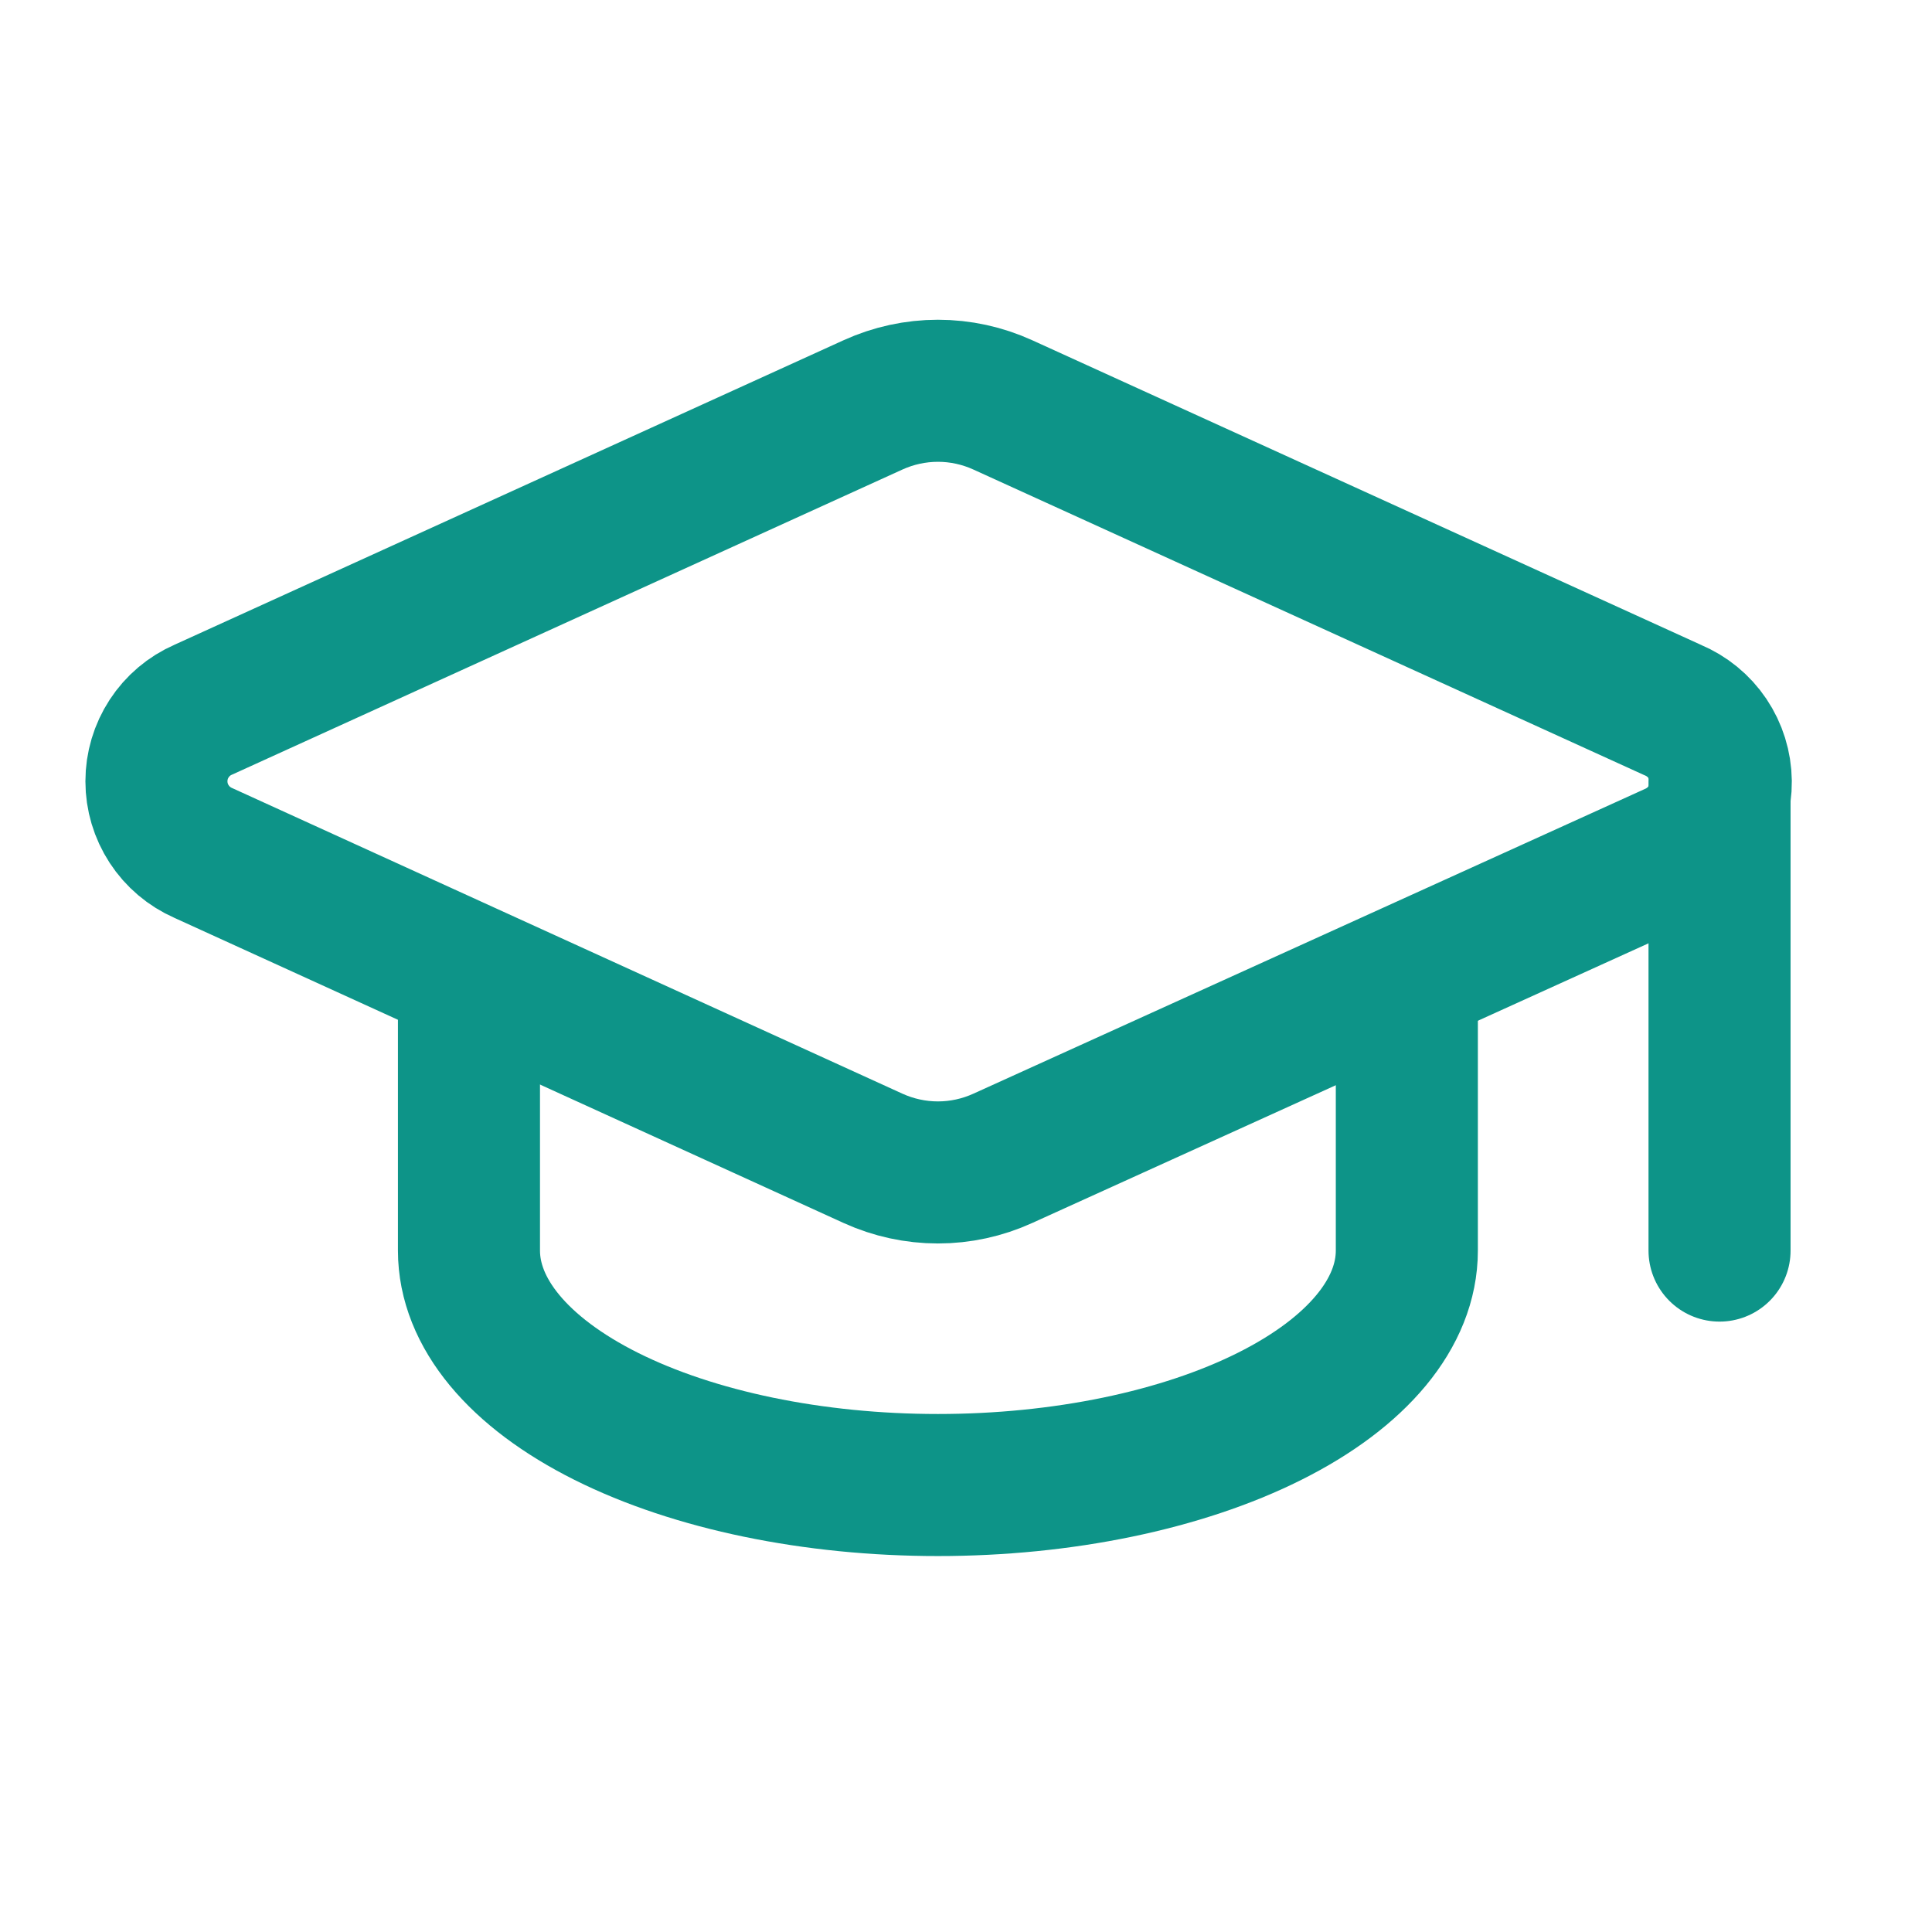
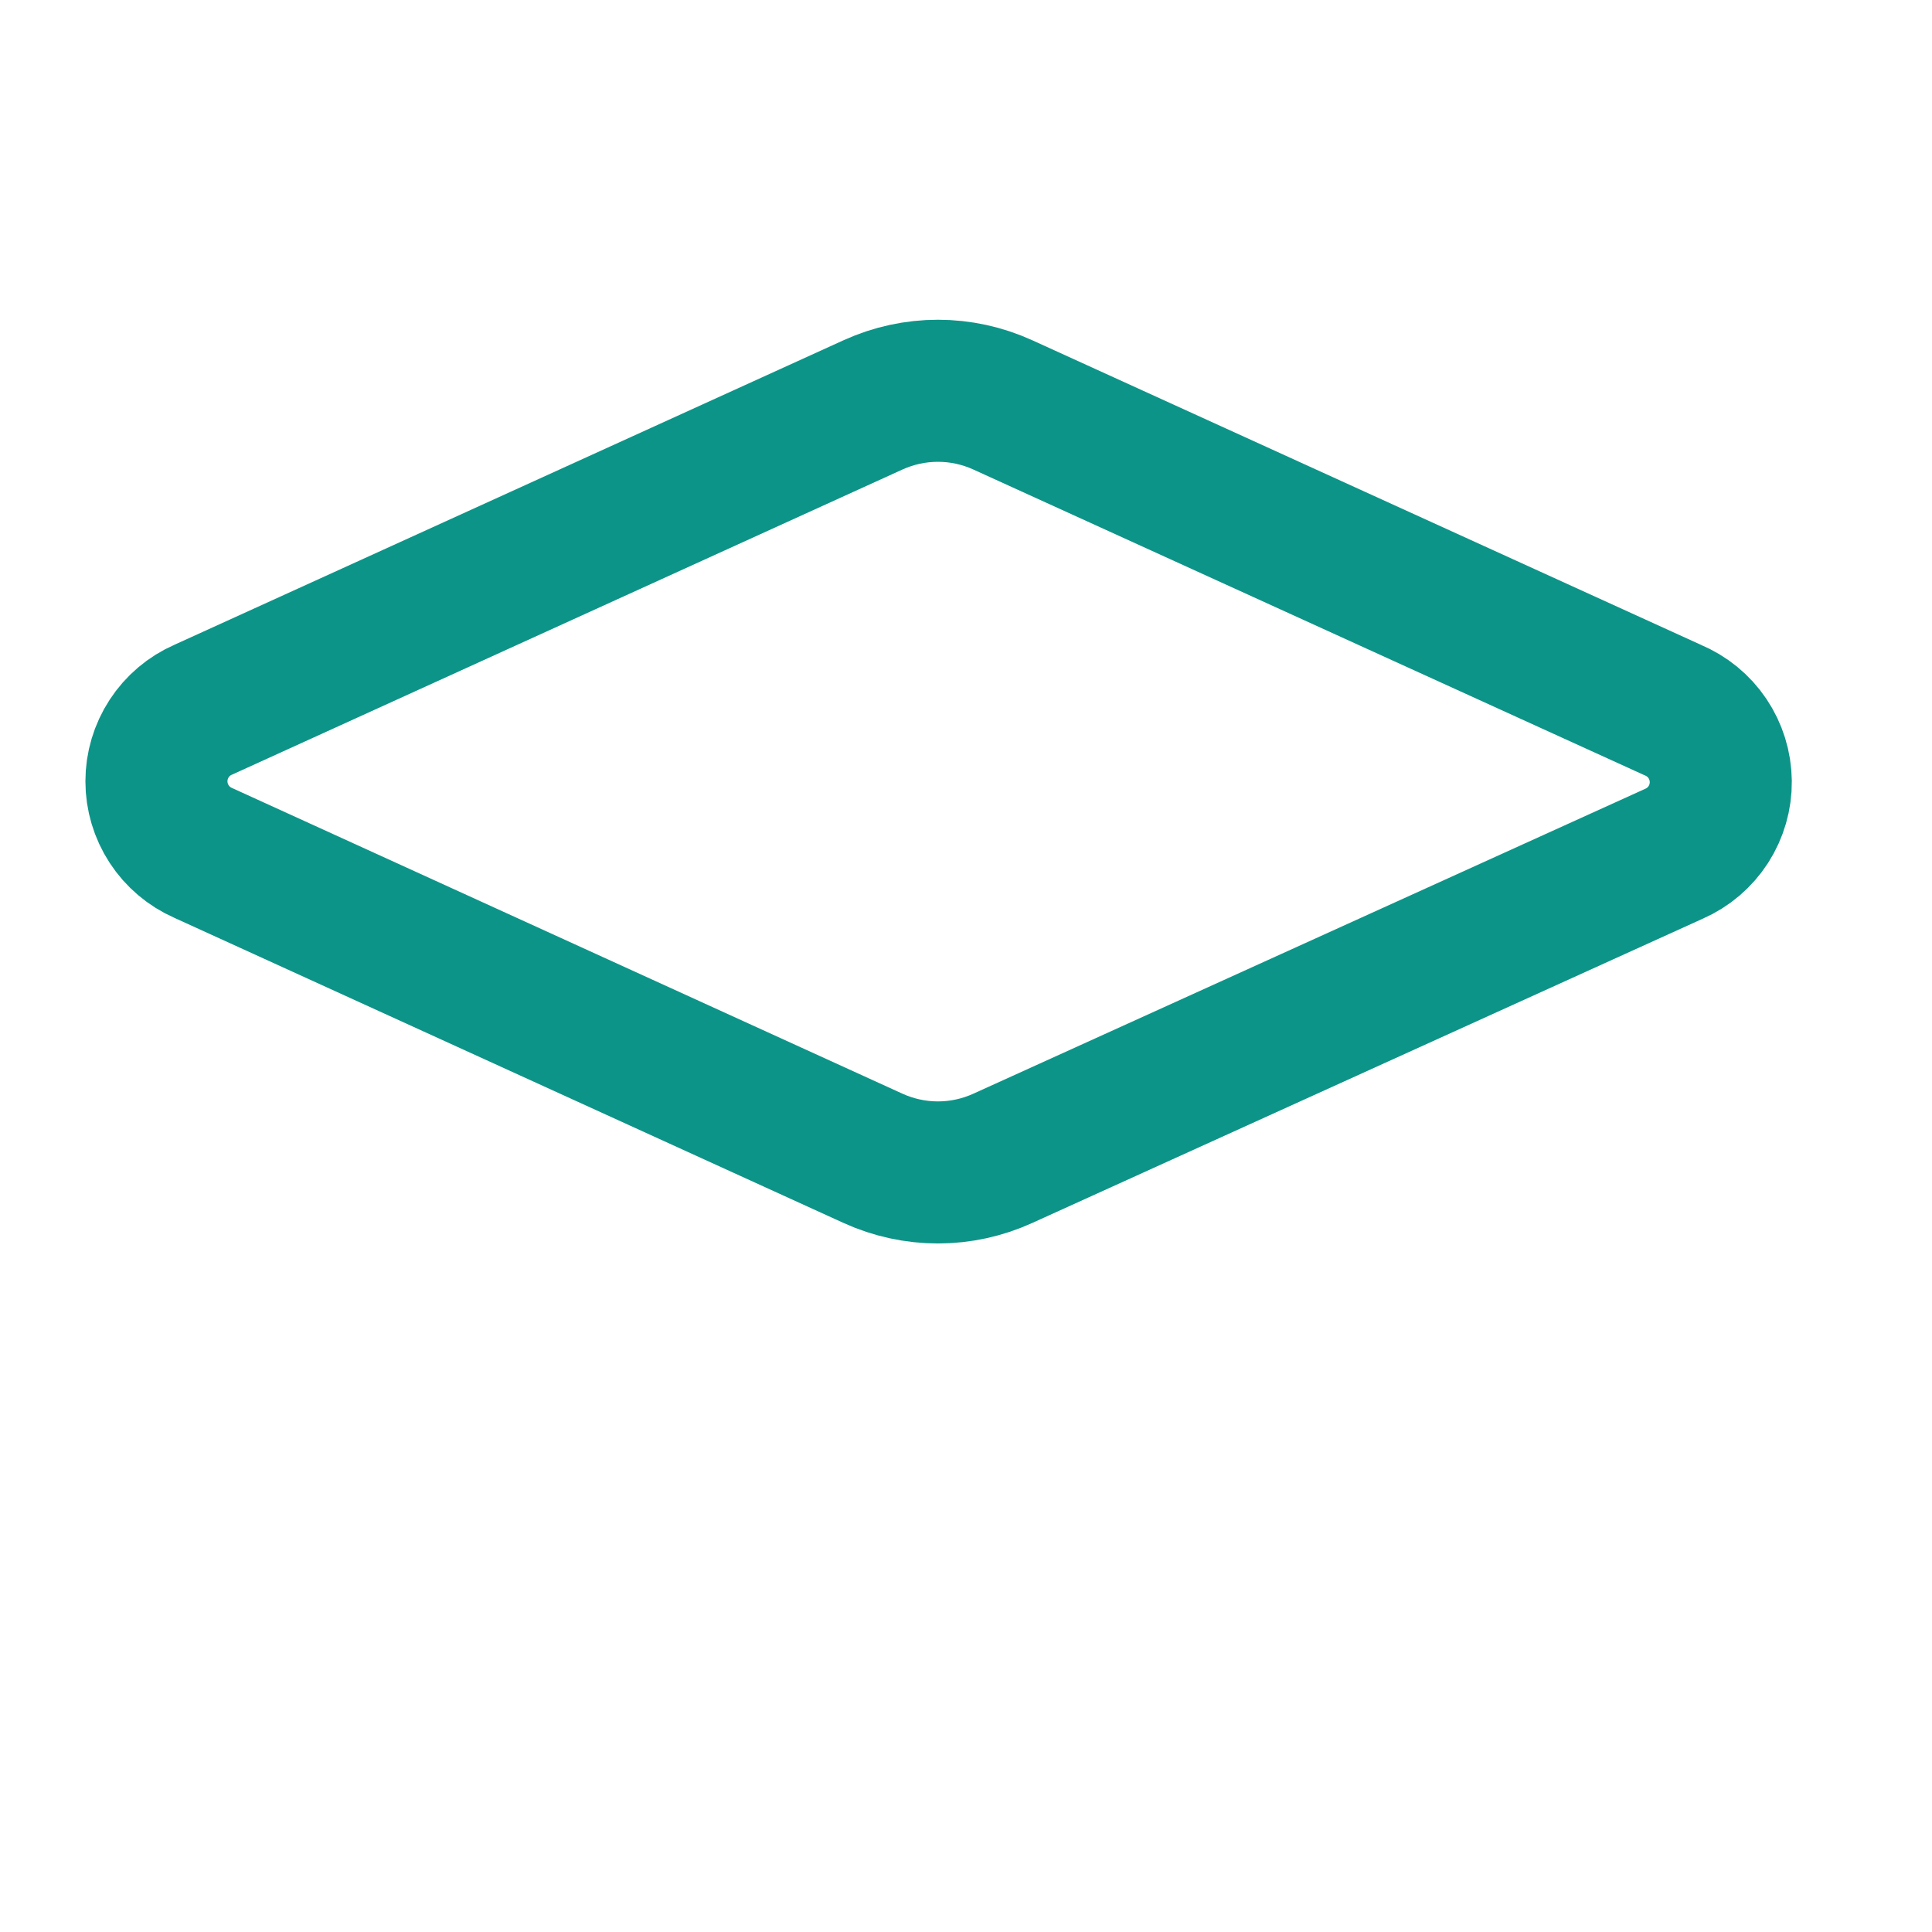
<svg xmlns="http://www.w3.org/2000/svg" width="34" height="34" viewBox="0 0 34 34" fill="none">
  <path d="M29.463 15.023C29.709 14.915 29.918 14.736 30.064 14.51C30.209 14.284 30.286 14.02 30.283 13.751C30.28 13.482 30.198 13.219 30.048 12.996C29.898 12.773 29.685 12.599 29.436 12.495L17.647 7.125C17.289 6.962 16.9 6.877 16.506 6.877C16.112 6.877 15.723 6.962 15.364 7.125L3.576 12.49C3.331 12.597 3.123 12.773 2.977 12.997C2.831 13.221 2.753 13.482 2.753 13.75C2.753 14.017 2.831 14.278 2.977 14.502C3.123 14.726 3.331 14.902 3.576 15.01L15.364 20.385C15.723 20.548 16.112 20.633 16.506 20.633C16.9 20.633 17.289 20.548 17.647 20.385L29.463 15.023Z" stroke="#0D9488" stroke-width="2.5" stroke-linecap="round" stroke-linejoin="round" />
-   <path d="M30.261 13.755V22.008" stroke="#0D9488" stroke-width="2.5" stroke-linecap="round" stroke-linejoin="round" />
-   <path d="M8.253 17.194V22.008C8.253 23.102 9.122 24.152 10.67 24.926C12.218 25.7 14.317 26.134 16.506 26.134C18.694 26.134 20.794 25.7 22.341 24.926C23.889 24.152 24.758 23.102 24.758 22.008V17.194" stroke="#0D9488" stroke-width="2.5" stroke-linecap="round" stroke-linejoin="round" />
</svg>